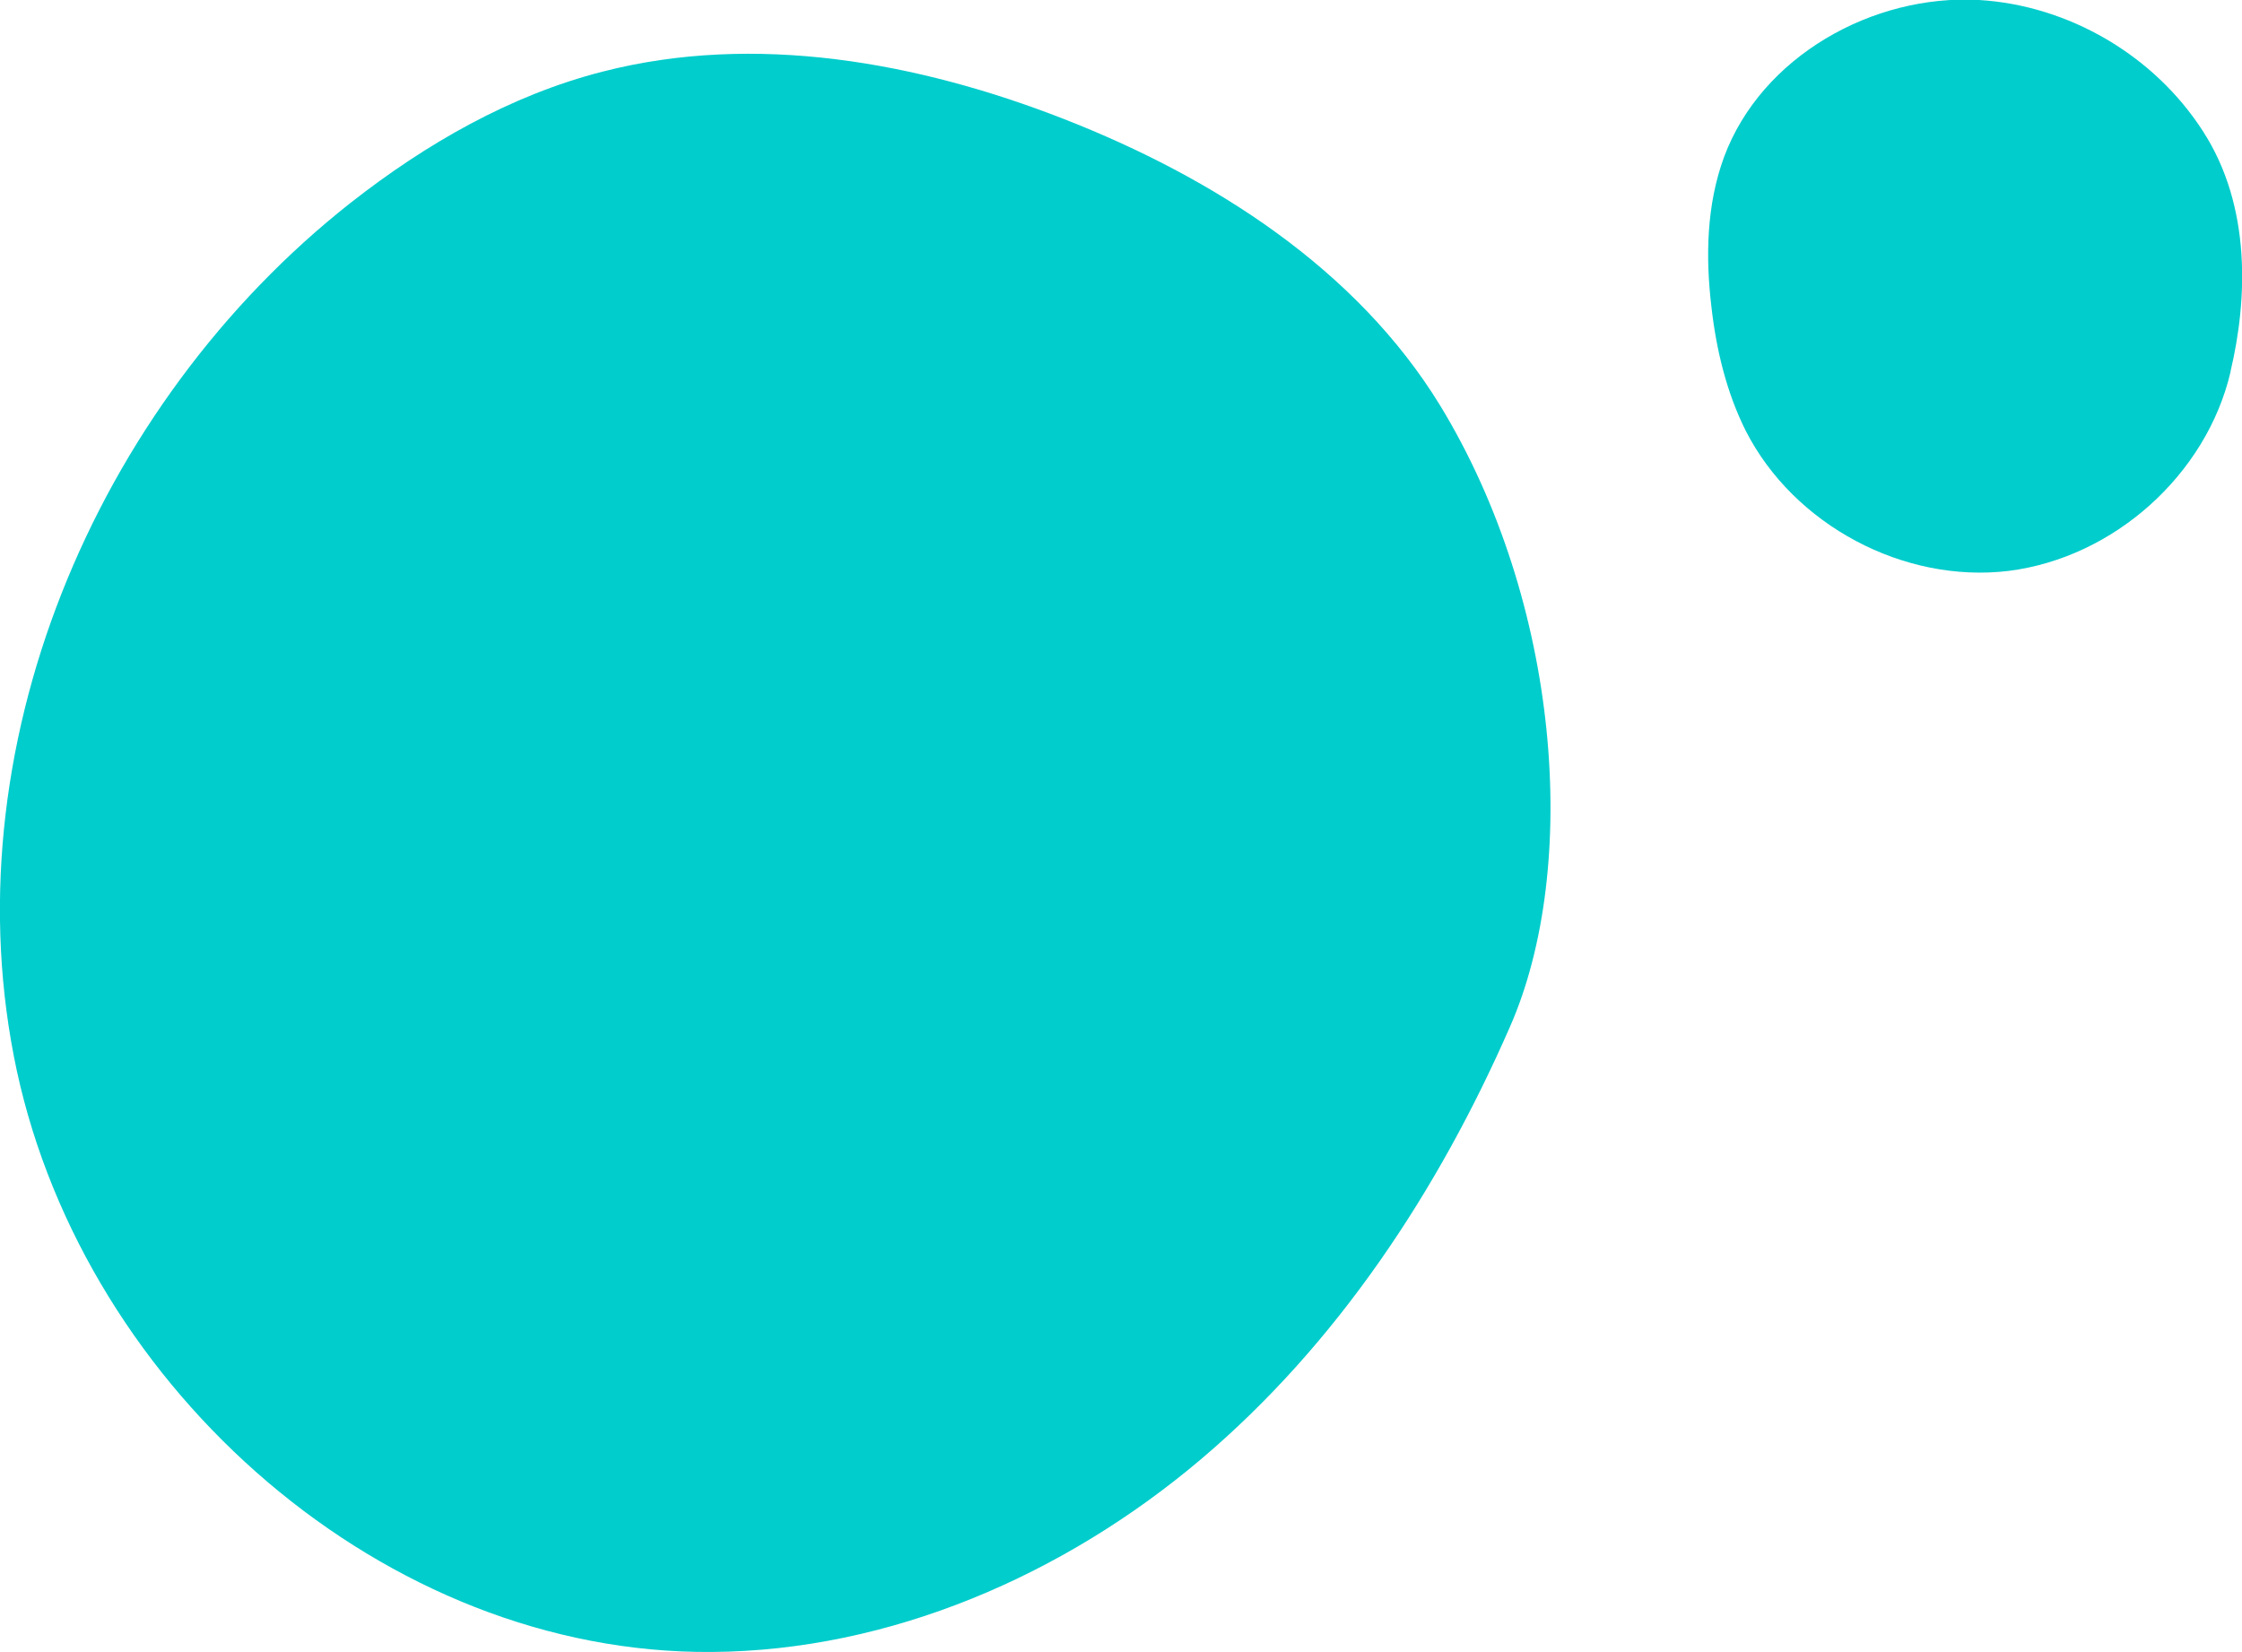
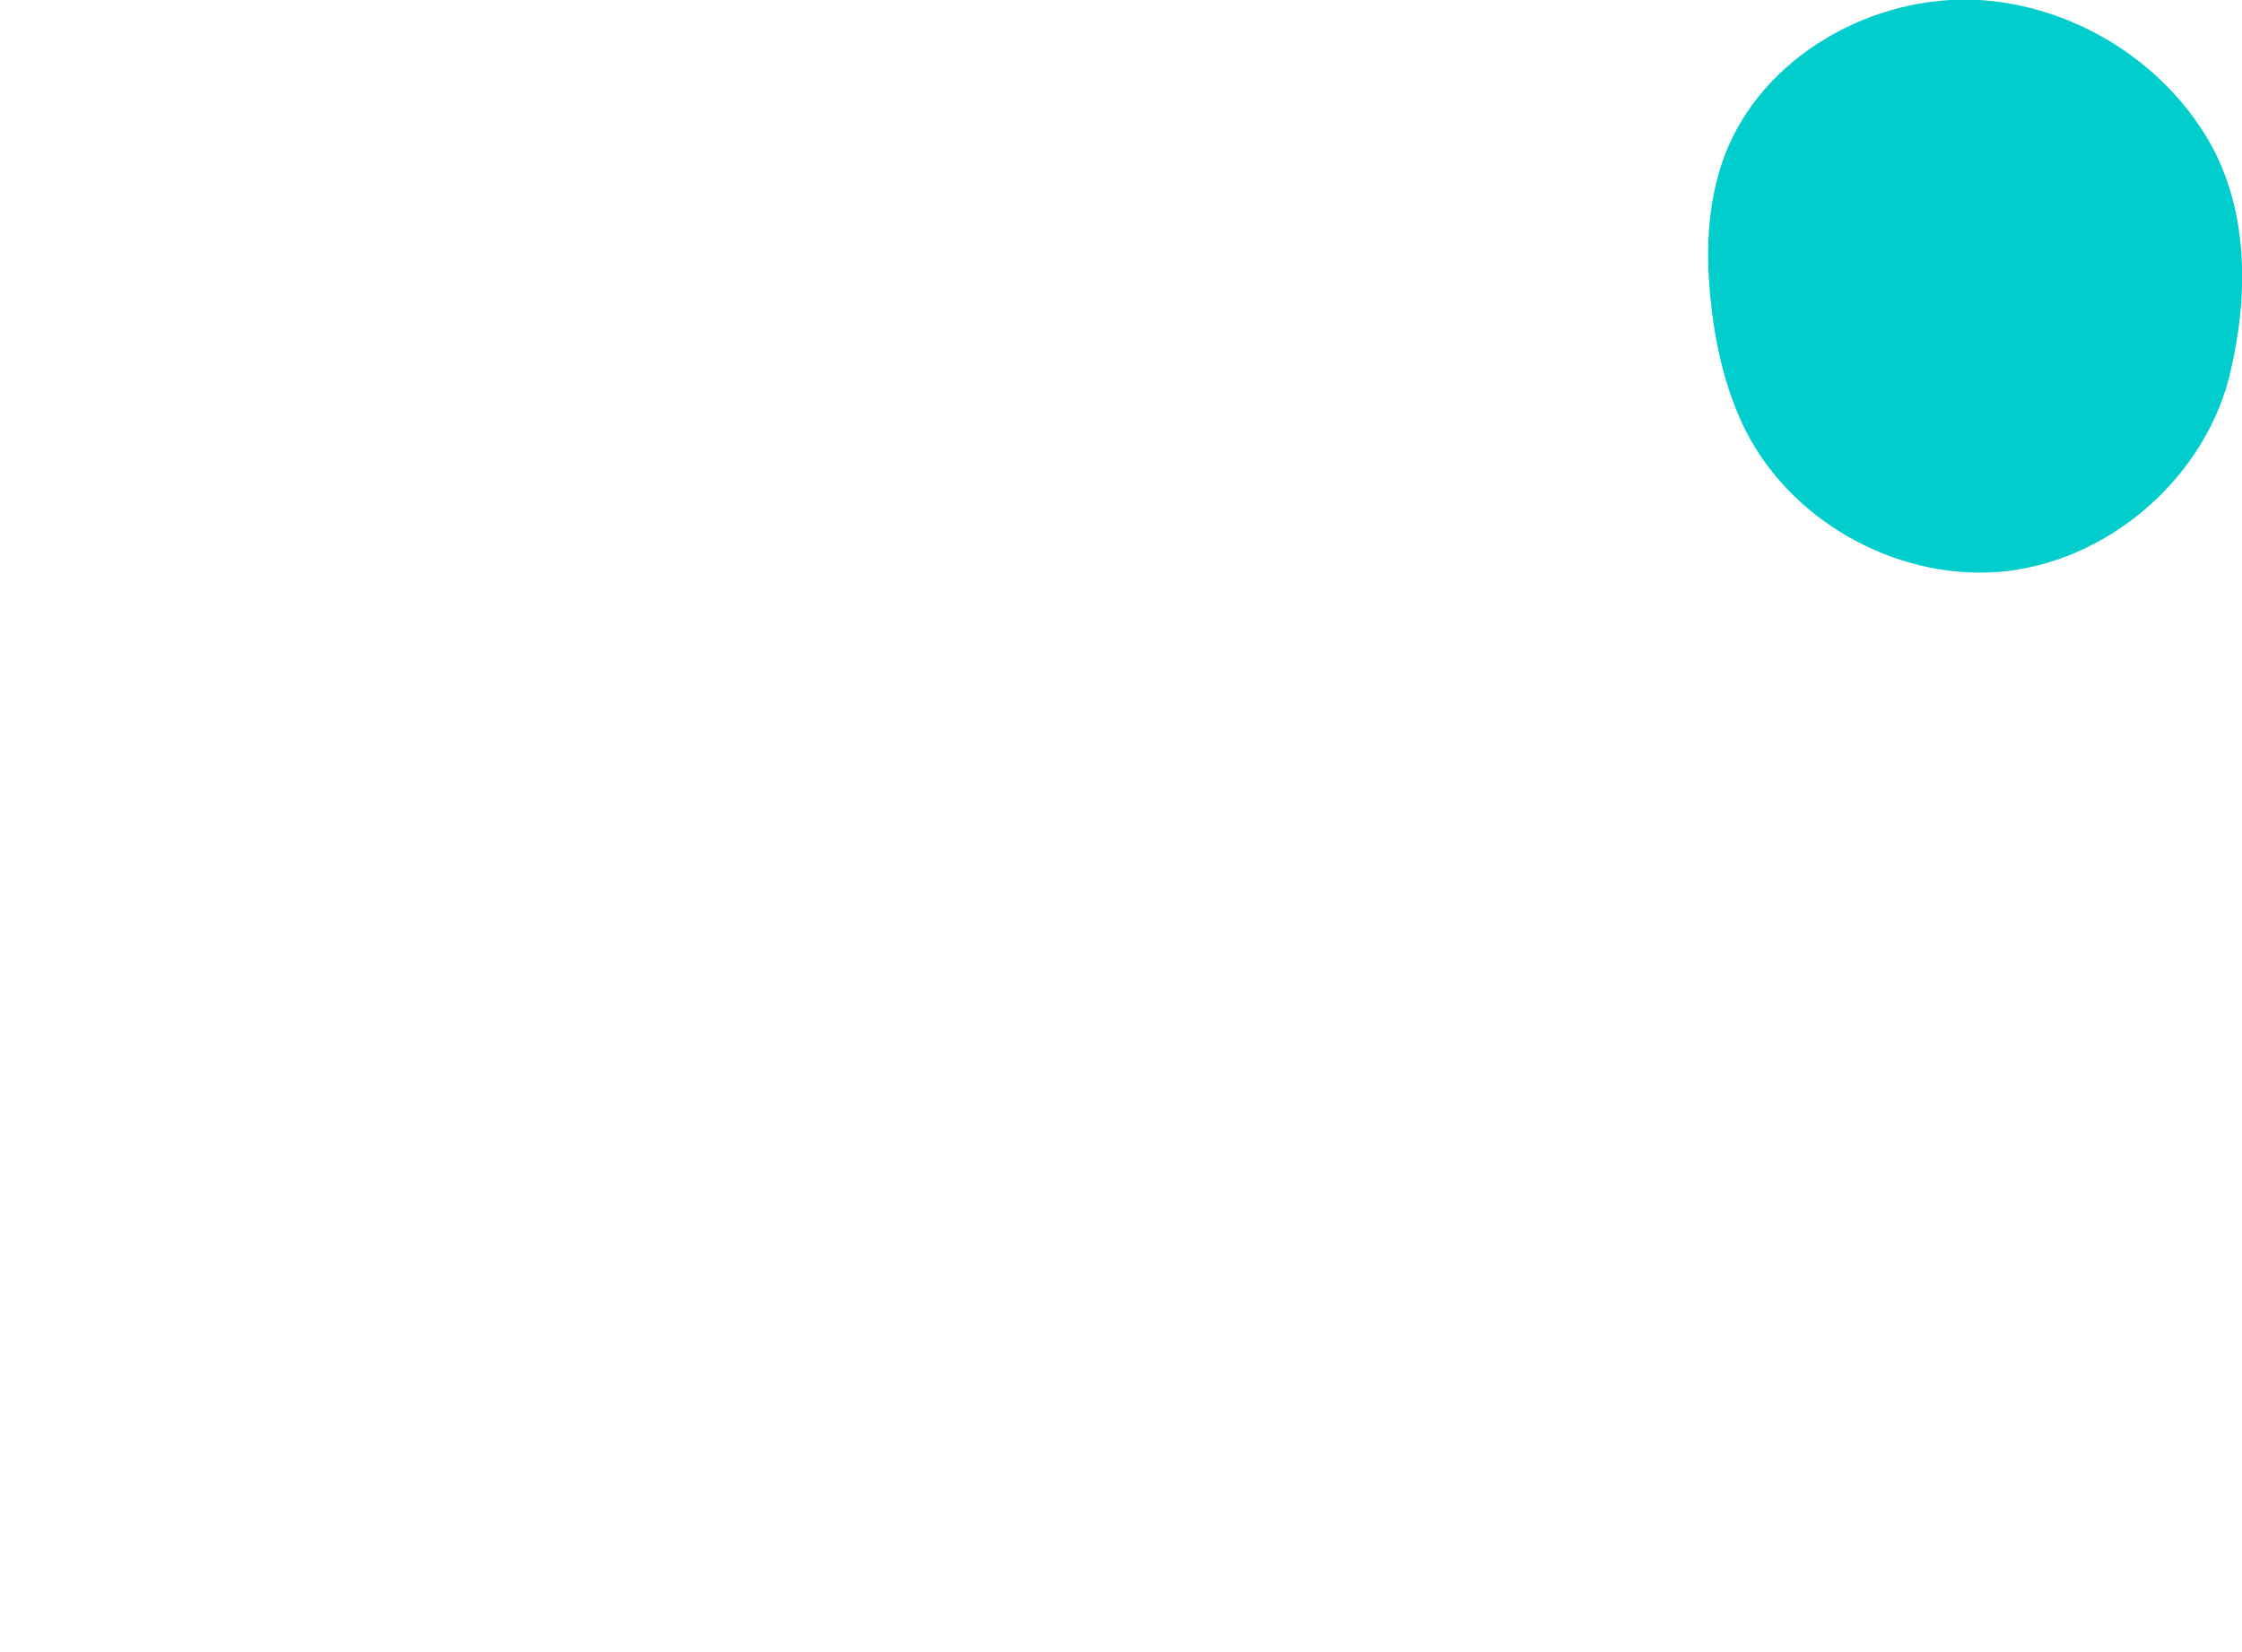
<svg xmlns="http://www.w3.org/2000/svg" id="_Слой_2" viewBox="0 0 37.27 27.46">
  <defs>
    <style>.cls-1{fill:#00cdcc;}</style>
  </defs>
  <g id="OBJECTS">
    <g>
      <path class="cls-1" d="m37.08,6.18c-.4,1.71-1.94,3.09-3.69,3.31-1.74.21-3.57-.76-4.37-2.33-.32-.64-.49-1.35-.57-2.06-.1-.84-.08-1.7.21-2.49C29.28.94,31.13-.1,32.9,0c1.49.09,2.91.92,3.72,2.18.81,1.25.74,2.81.46,3.99Z" />
-       <path class="cls-1" d="m25.1,17.07c-1.19,2.72-2.87,5.27-5.14,7.19-2.27,1.92-5.16,3.18-8.13,3.2-5.43.04-10.4-4.35-11.55-9.66C-.86,12.5,1.56,6.73,5.83,3.37c1.25-.98,2.66-1.79,4.19-2.18,2.53-.65,5.24-.16,7.67.79,2.48.97,4.86,2.49,6.25,4.76,2,3.28,2.33,7.67,1.16,10.33Z" />
    </g>
  </g>
</svg>